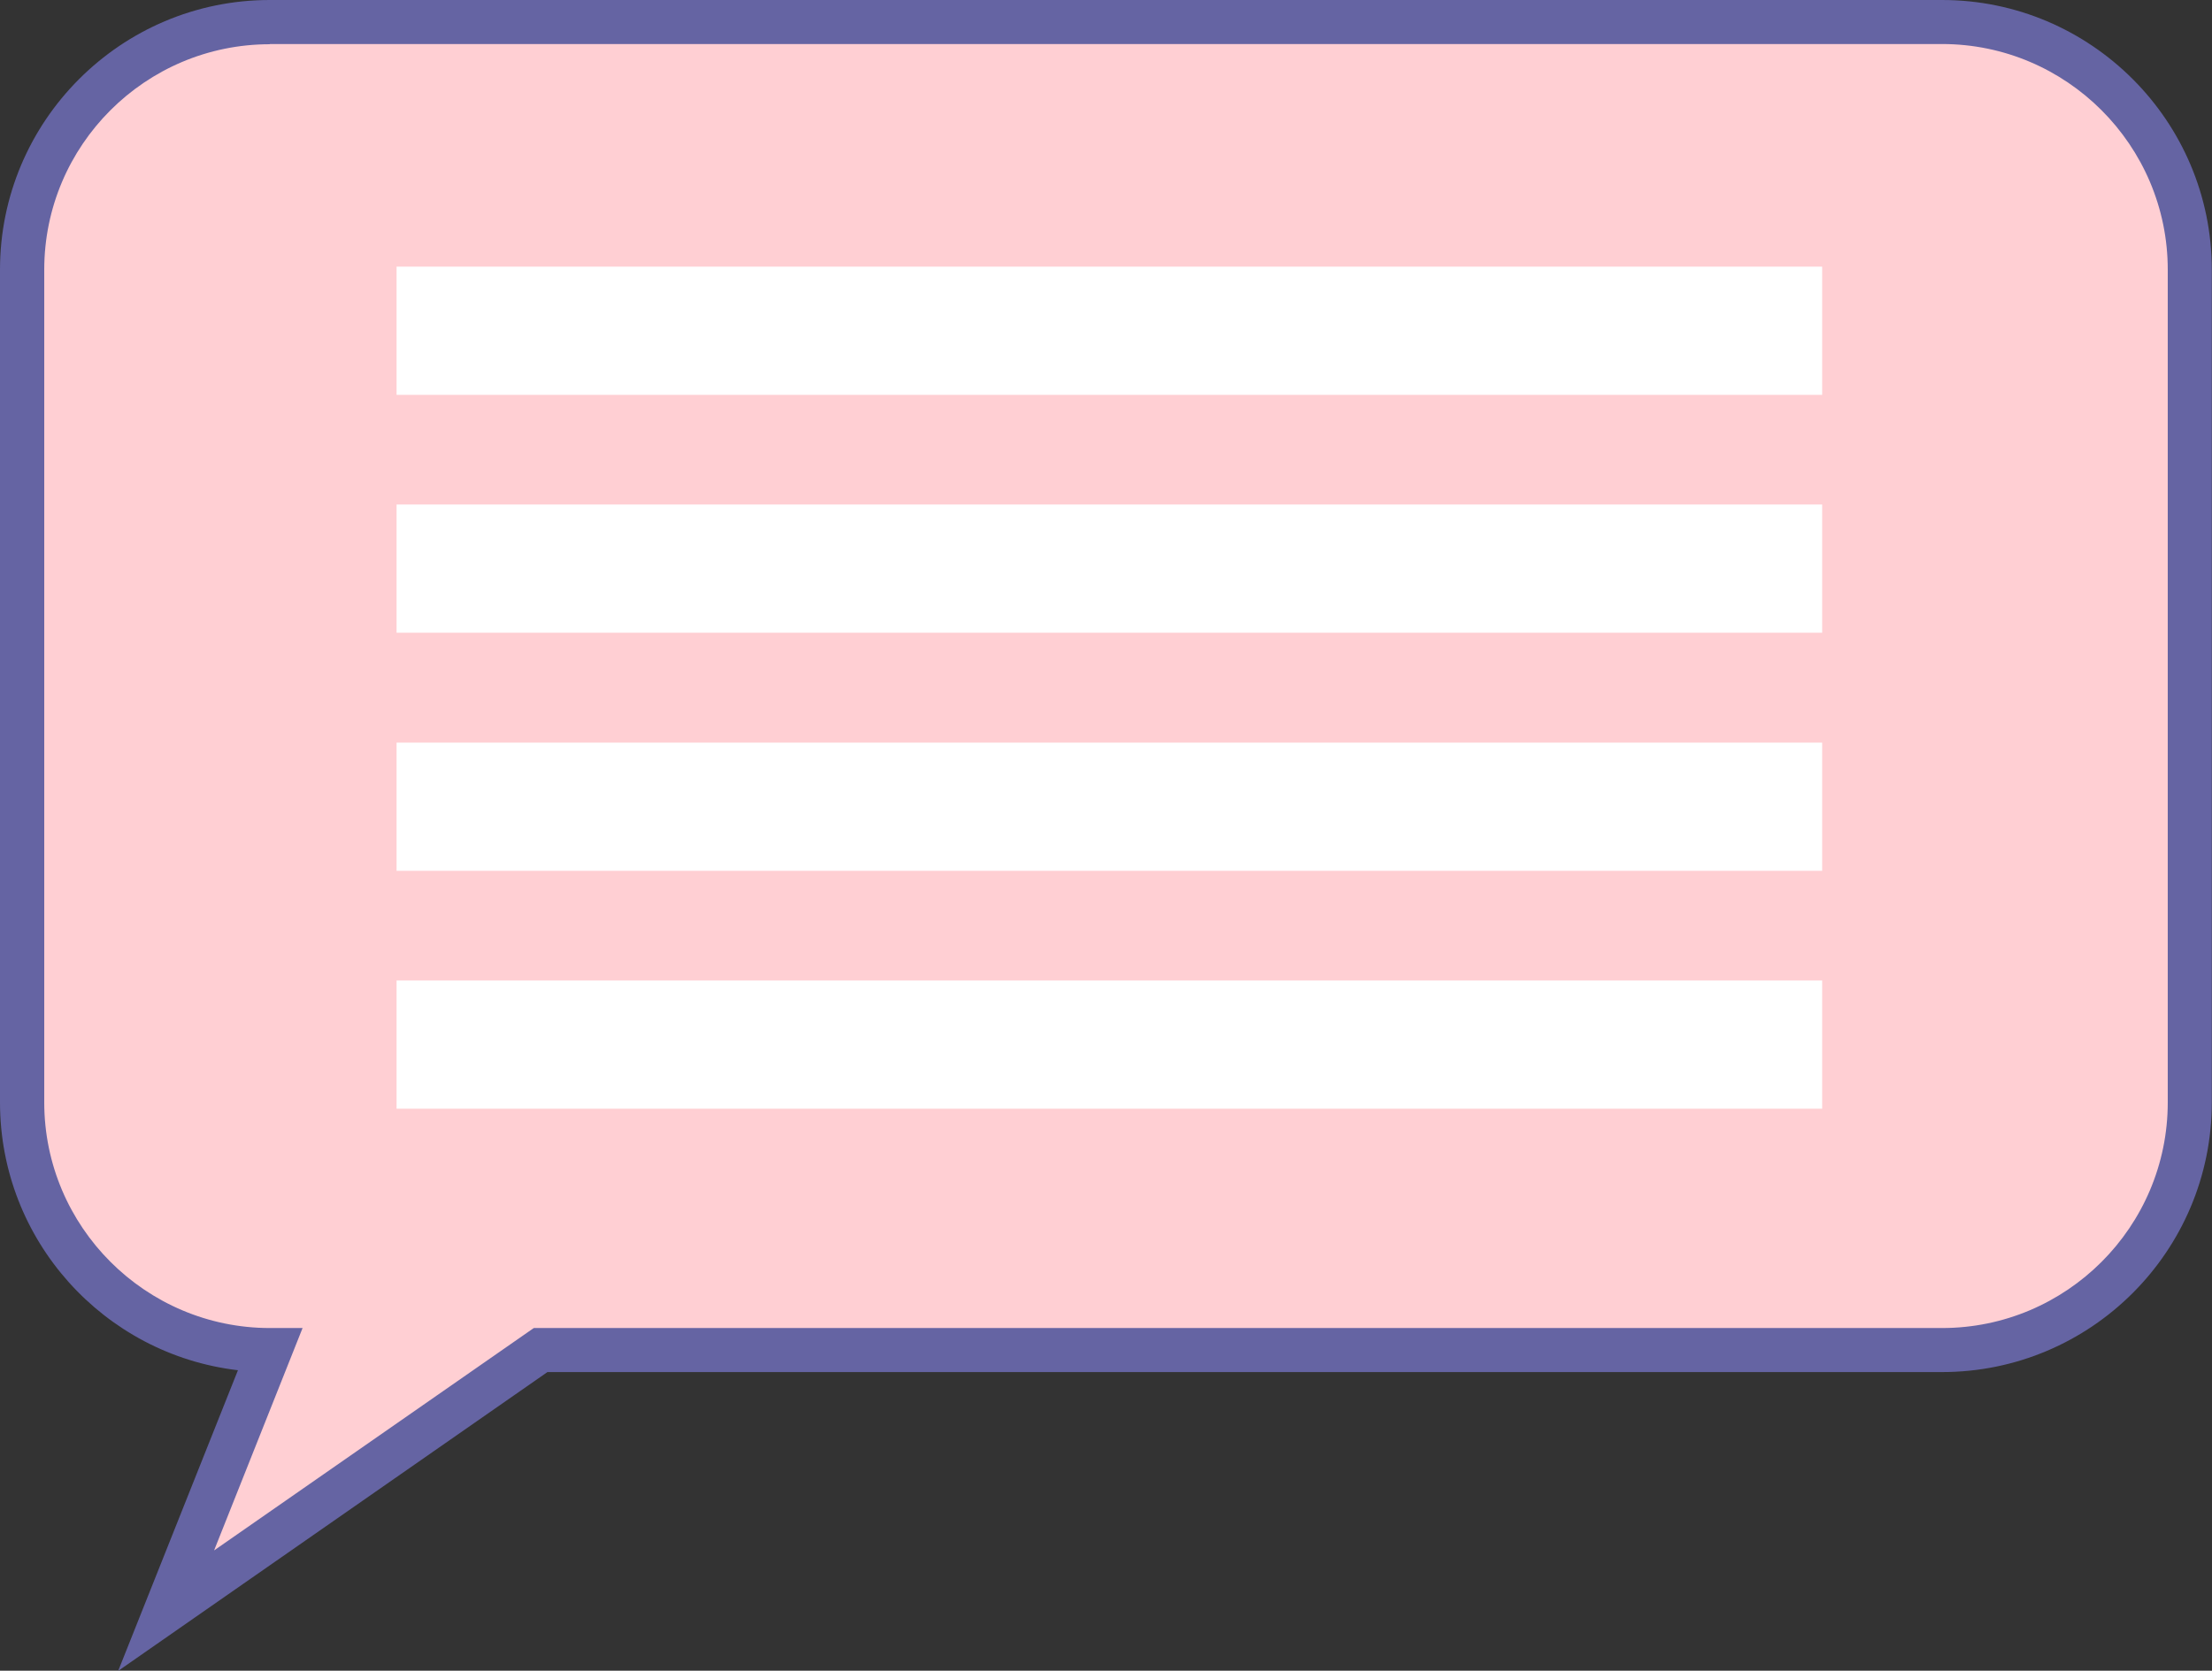
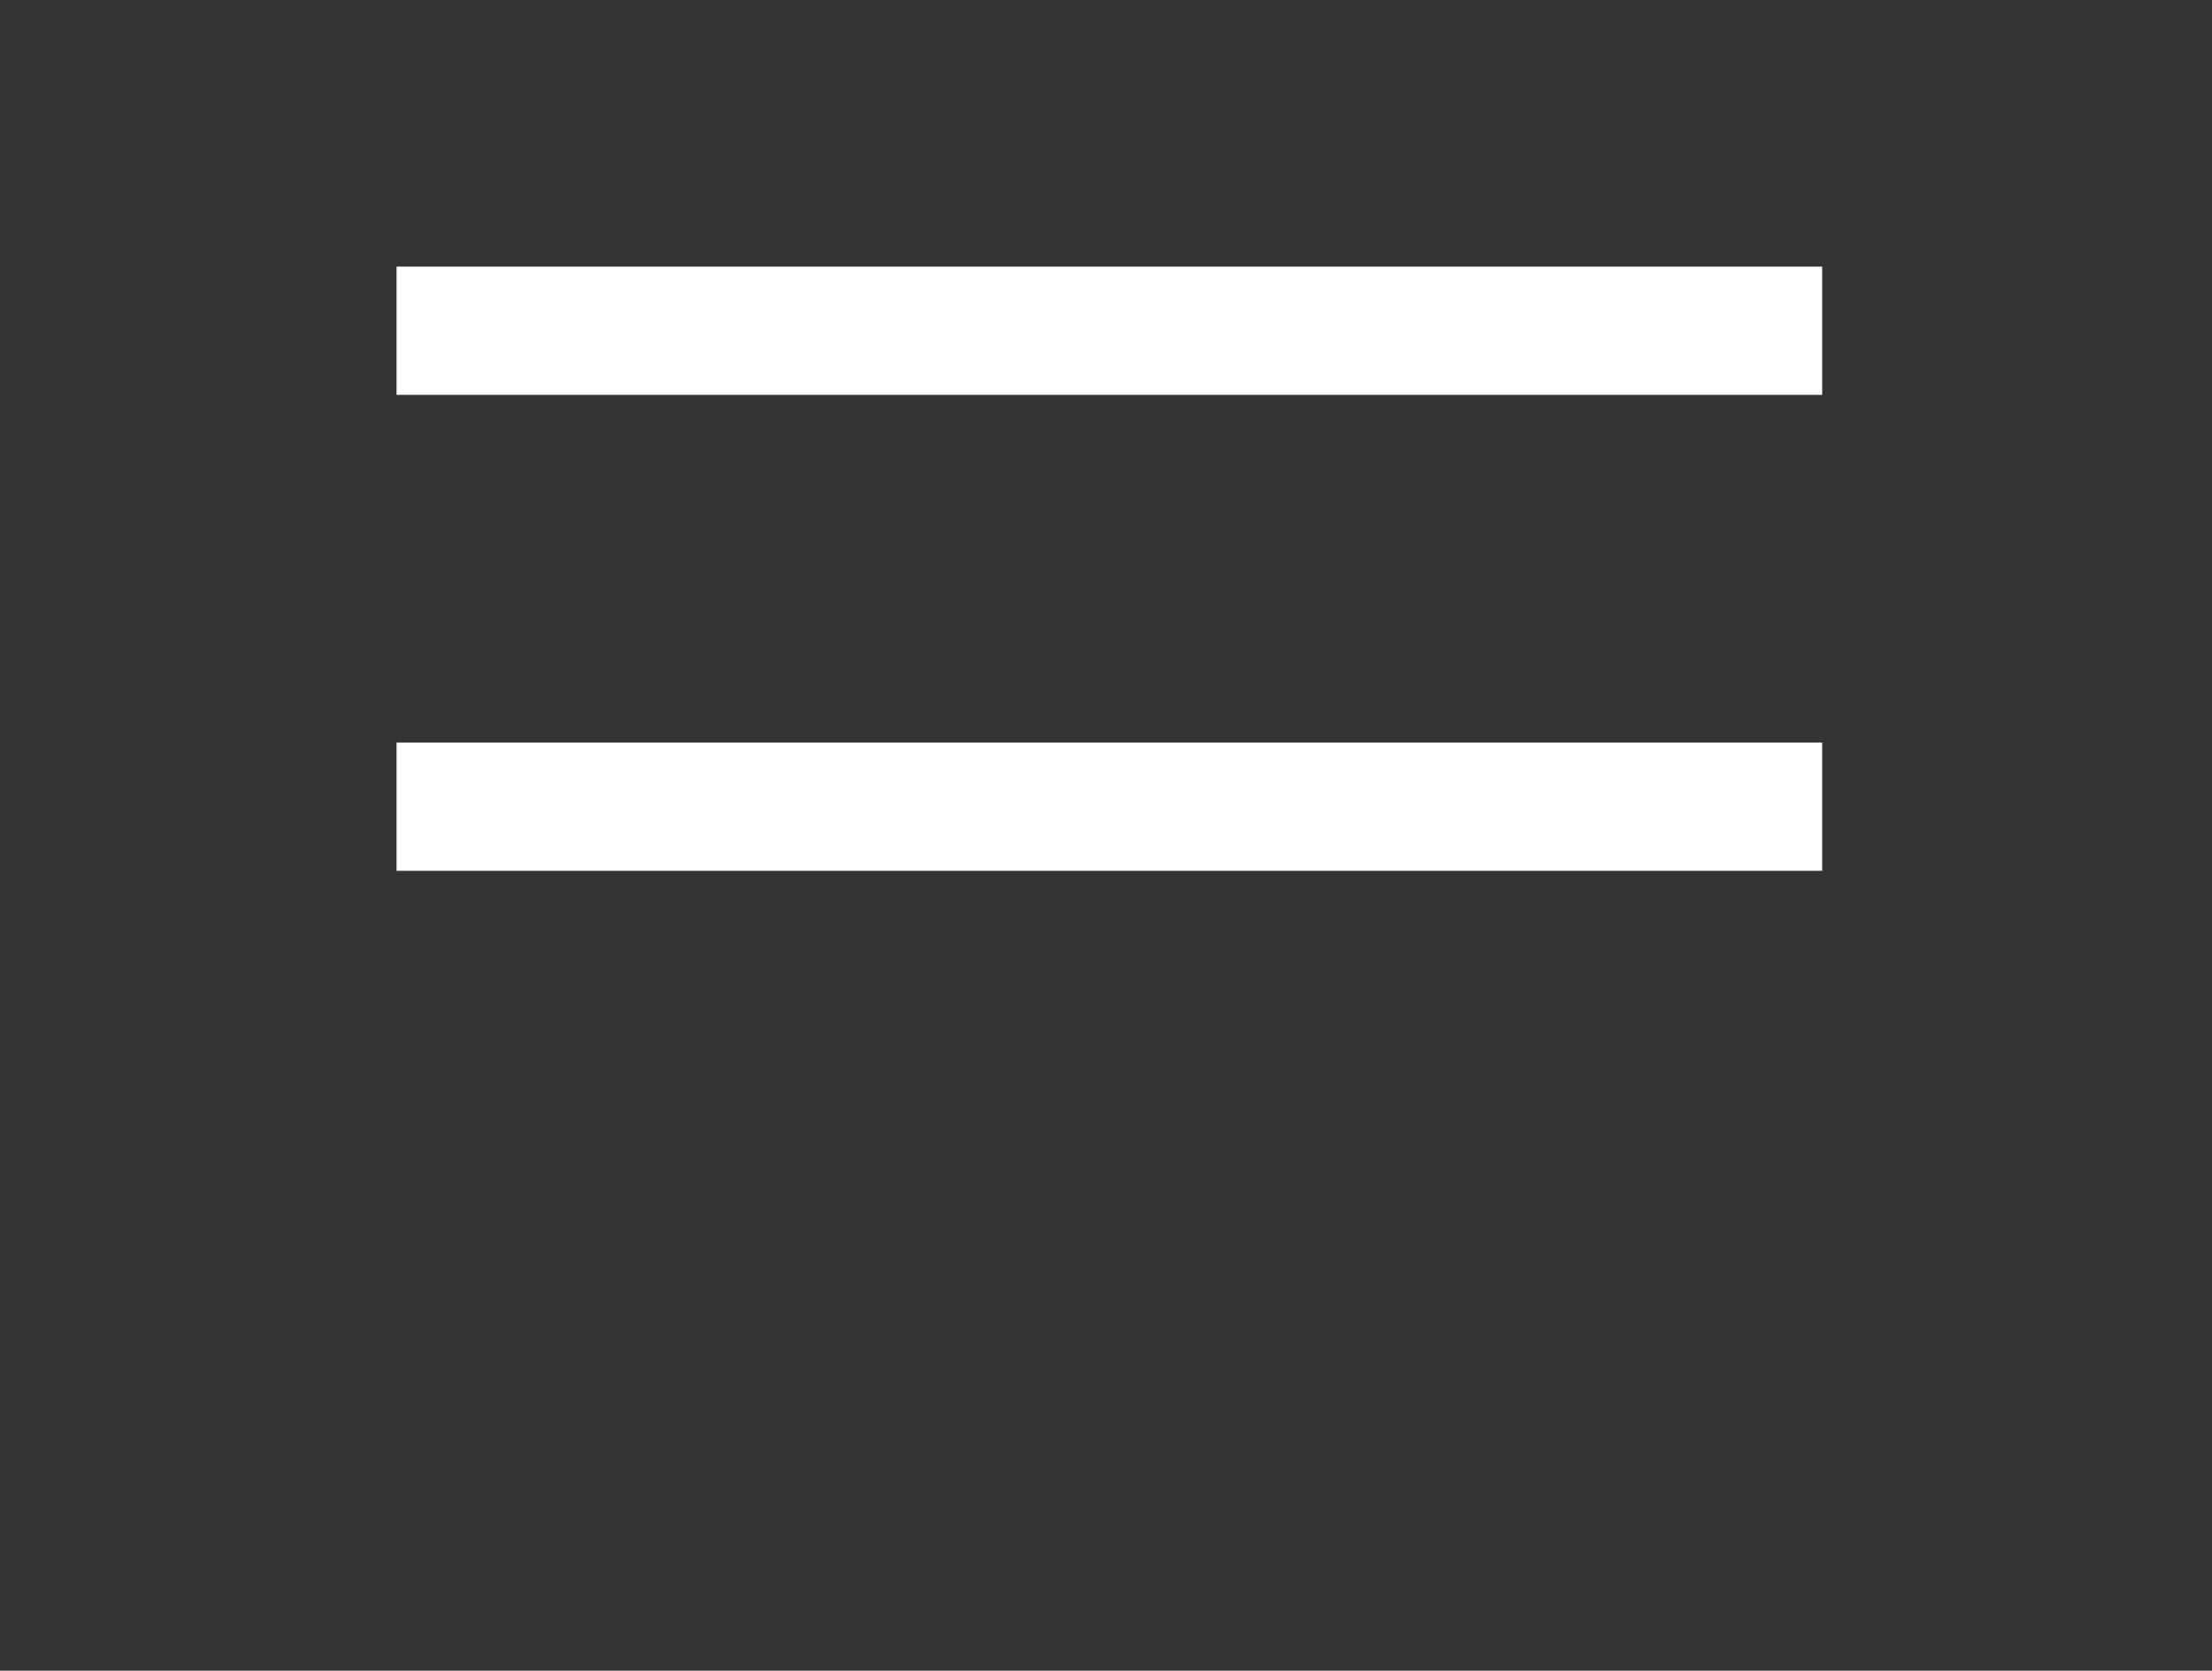
<svg xmlns="http://www.w3.org/2000/svg" id="_層_2" viewBox="0 0 108.49 81.96">
  <rect x="0" y="0" width="108.49" height="81.96" fill="#333333" stroke="none" />
  <defs>
    <style>.cls-1{fill:#fff;}.cls-2{fill:#ffcfd3;}.cls-3{fill:#6564a3;}</style>
  </defs>
  <g id="CON_01">
    <g>
      <g>
-         <path class="cls-2" d="M107.4,54.07c0,6.71-5.44,12.15-12.15,12.15H26.51l-18.36,12.78,5.09-12.78c-6.71,0-12.15-5.44-12.15-12.15V13.23C1.08,6.52,6.52,1.08,13.23,1.08H95.25c6.71,0,12.15,5.44,12.15,12.15V54.07Z" />
-         <path class="cls-3" d="M5.8,81.96l5.87-14.74c-6.57-.77-11.67-6.37-11.67-13.14V13.23C0,5.94,5.93,0,13.23,0H95.25c7.3,0,13.23,5.94,13.23,13.23V54.08c0,7.3-5.93,13.23-13.23,13.23H26.85l-21.04,14.65ZM13.23,2.17C7.13,2.17,2.17,7.13,2.17,13.23V54.08c0,6.1,4.97,11.07,11.07,11.07h1.6l-4.34,10.91,15.68-10.91H95.25c6.1,0,11.07-4.96,11.07-11.07V13.23c0-6.1-4.97-11.07-11.07-11.07H13.23Z" />
-       </g>
+         </g>
      <rect class="cls-1" x="19.45" y="13.08" width="69.92" height="6.29" />
-       <rect class="cls-1" x="19.45" y="24.75" width="69.92" height="6.29" />
      <rect class="cls-1" x="19.45" y="36.43" width="69.92" height="6.29" />
-       <rect class="cls-1" x="19.45" y="48.1" width="69.92" height="6.29" />
    </g>
  </g>
</svg>